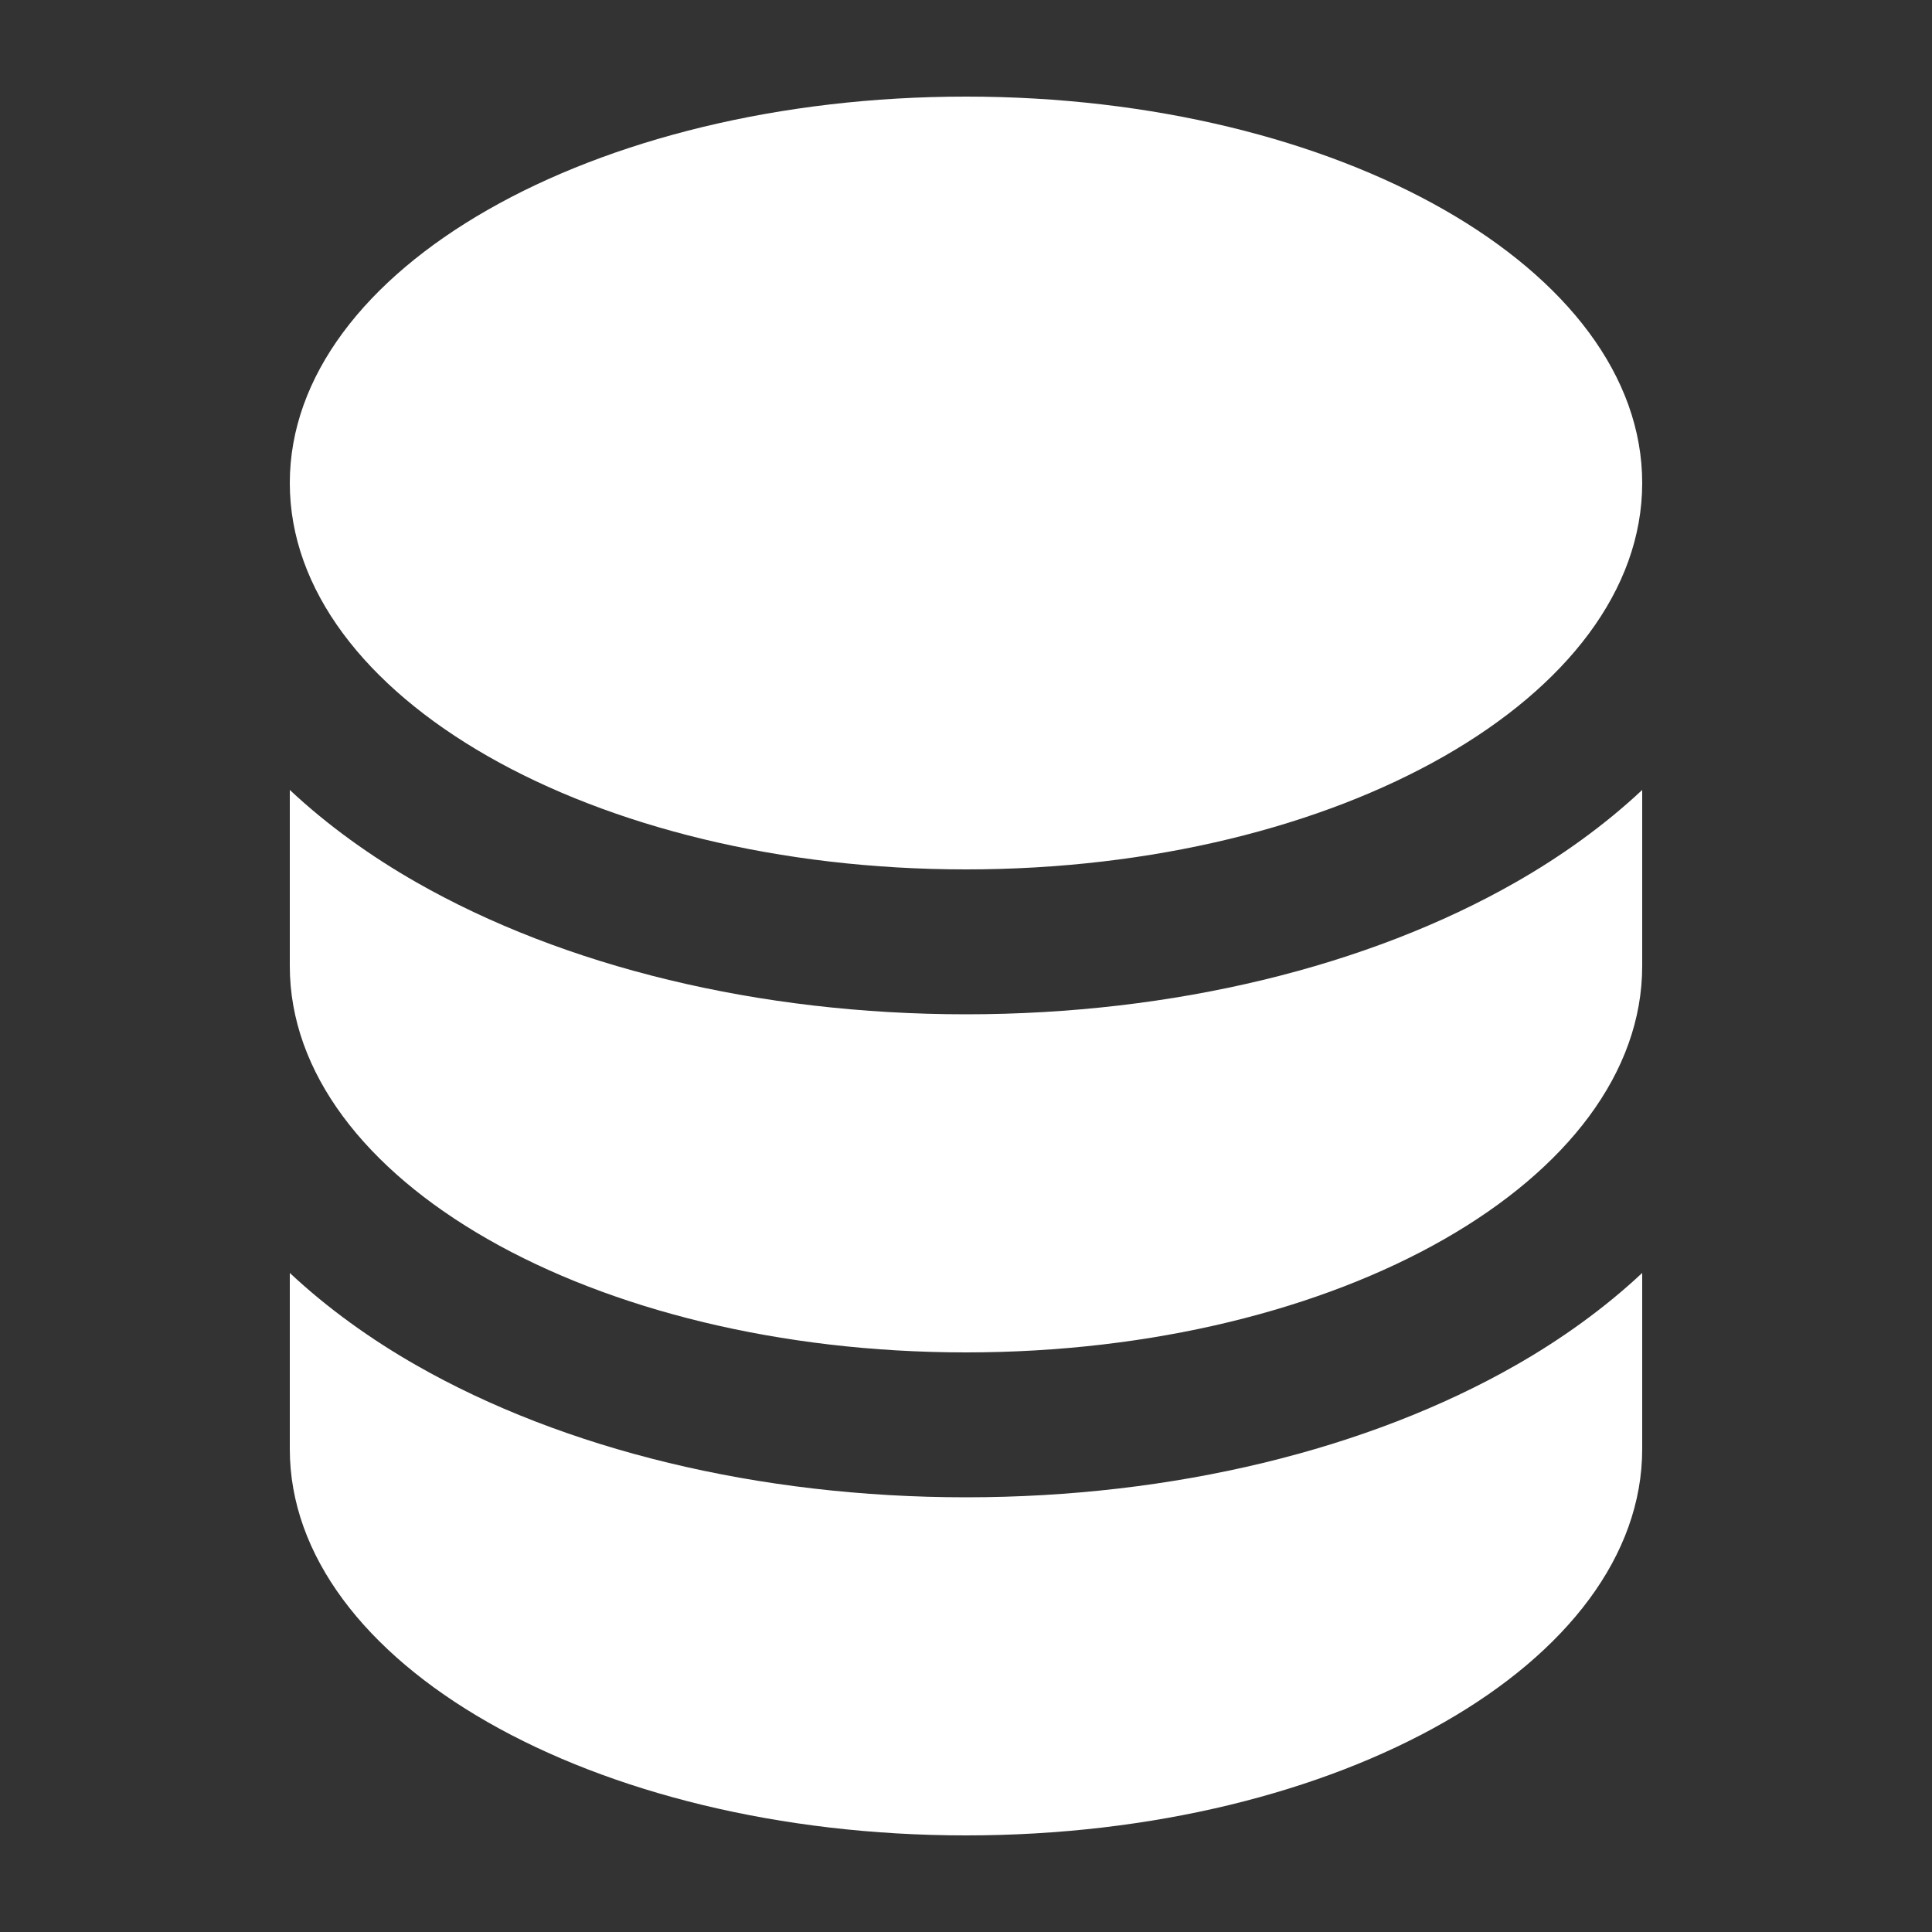
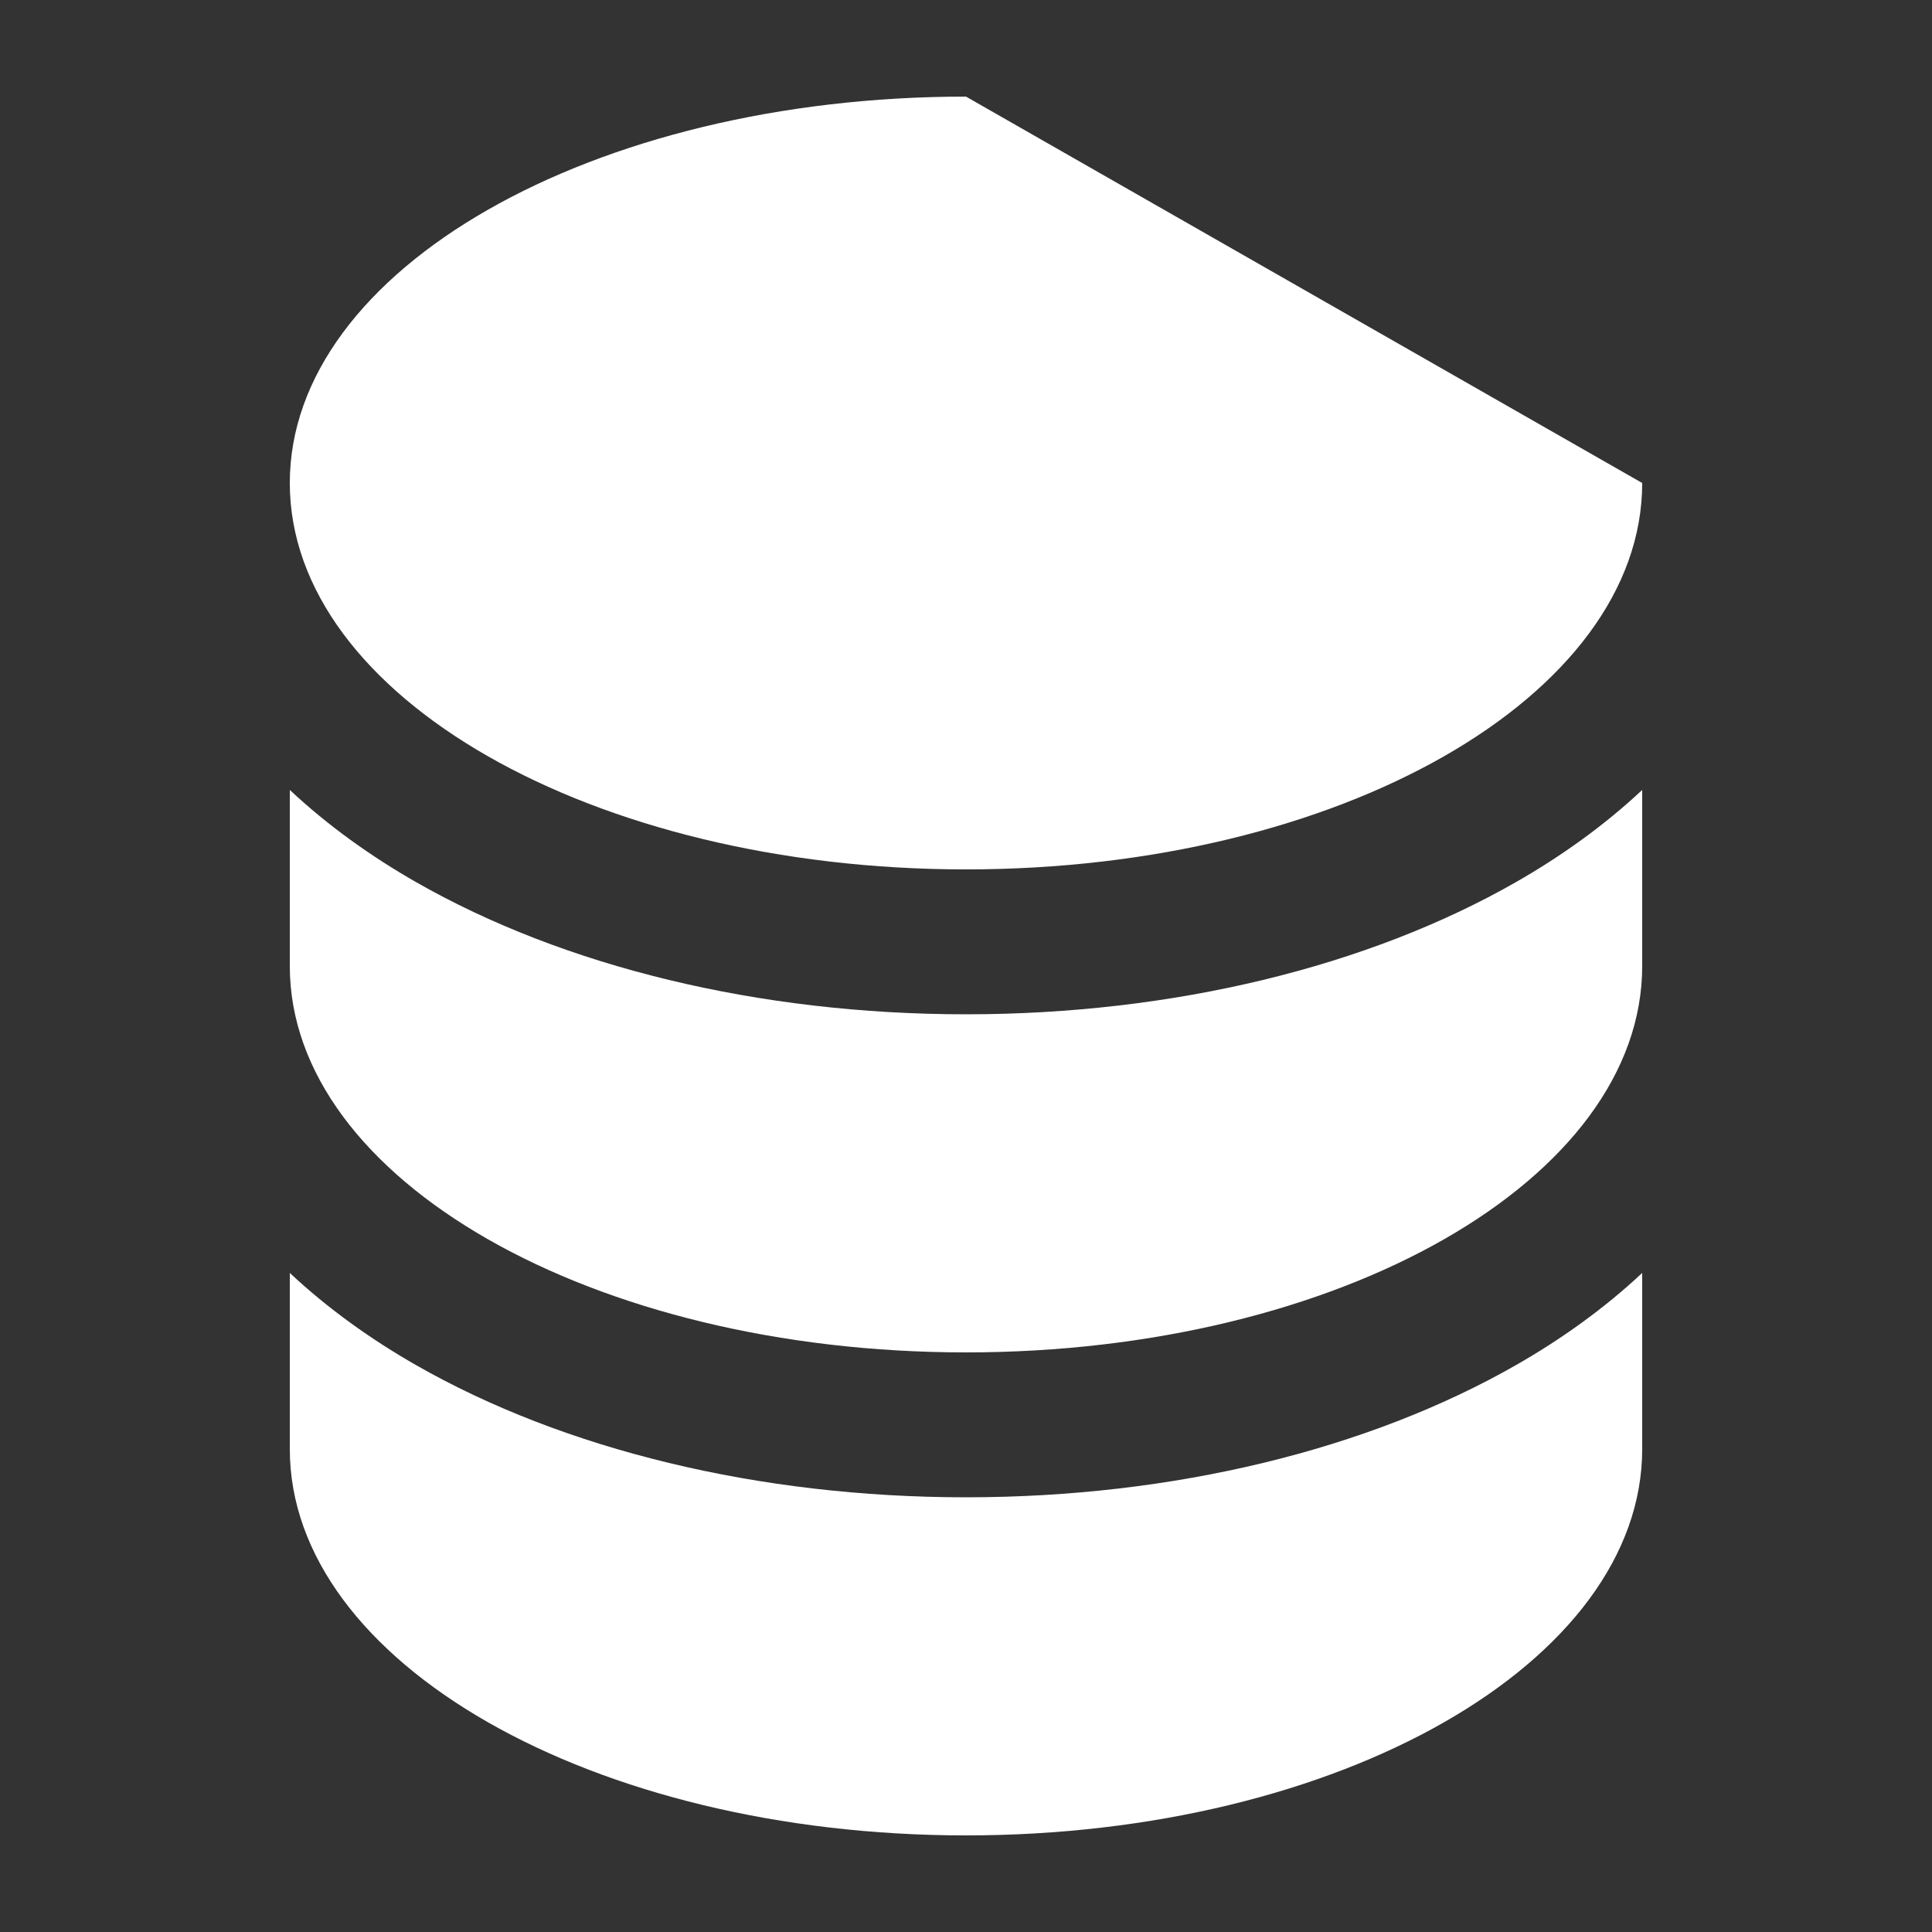
<svg xmlns="http://www.w3.org/2000/svg" width="16" height="16" viewBox="0 0 16 16" fill="none">
  <rect x="0" y="0" width="16" height="16" fill="#333333" stroke="none" />
-   <path fill-rule="evenodd" clip-rule="evenodd" d="M13.6 8V6.542C13.284 6.838 12.926 7.093 12.555 7.305C11.33 8.005 9.717 8.4 8 8.4C6.283 8.4 4.67 8.005 3.445 7.305C3.074 7.093 2.716 6.838 2.4 6.542V8C2.4 9.767 4.907 11.2 8 11.2C11.093 11.2 13.6 9.767 13.6 8ZM13.6 10.542C13.284 10.838 12.926 11.093 12.555 11.305C11.33 12.005 9.717 12.4 8 12.4C6.283 12.4 4.67 12.005 3.445 11.305C3.074 11.093 2.716 10.838 2.4 10.542V12C2.4 13.767 4.907 15.2 8 15.2C11.093 15.2 13.6 13.767 13.6 12V10.542ZM13.6 4V4.002C13.598 5.768 11.092 7.2 8 7.2C4.907 7.2 2.4 5.767 2.4 4C2.4 2.233 4.907 0.8 8 0.8C11.093 0.8 13.6 2.233 13.6 4Z" fill="white" />
+   <path fill-rule="evenodd" clip-rule="evenodd" d="M13.6 8V6.542C13.284 6.838 12.926 7.093 12.555 7.305C11.33 8.005 9.717 8.4 8 8.4C6.283 8.4 4.67 8.005 3.445 7.305C3.074 7.093 2.716 6.838 2.4 6.542V8C2.4 9.767 4.907 11.2 8 11.2C11.093 11.2 13.6 9.767 13.6 8ZM13.6 10.542C13.284 10.838 12.926 11.093 12.555 11.305C11.33 12.005 9.717 12.4 8 12.4C6.283 12.4 4.67 12.005 3.445 11.305C3.074 11.093 2.716 10.838 2.4 10.542V12C2.4 13.767 4.907 15.2 8 15.2C11.093 15.2 13.6 13.767 13.6 12V10.542ZM13.6 4V4.002C13.598 5.768 11.092 7.2 8 7.2C4.907 7.2 2.4 5.767 2.4 4C2.4 2.233 4.907 0.8 8 0.8Z" fill="white" />
</svg>